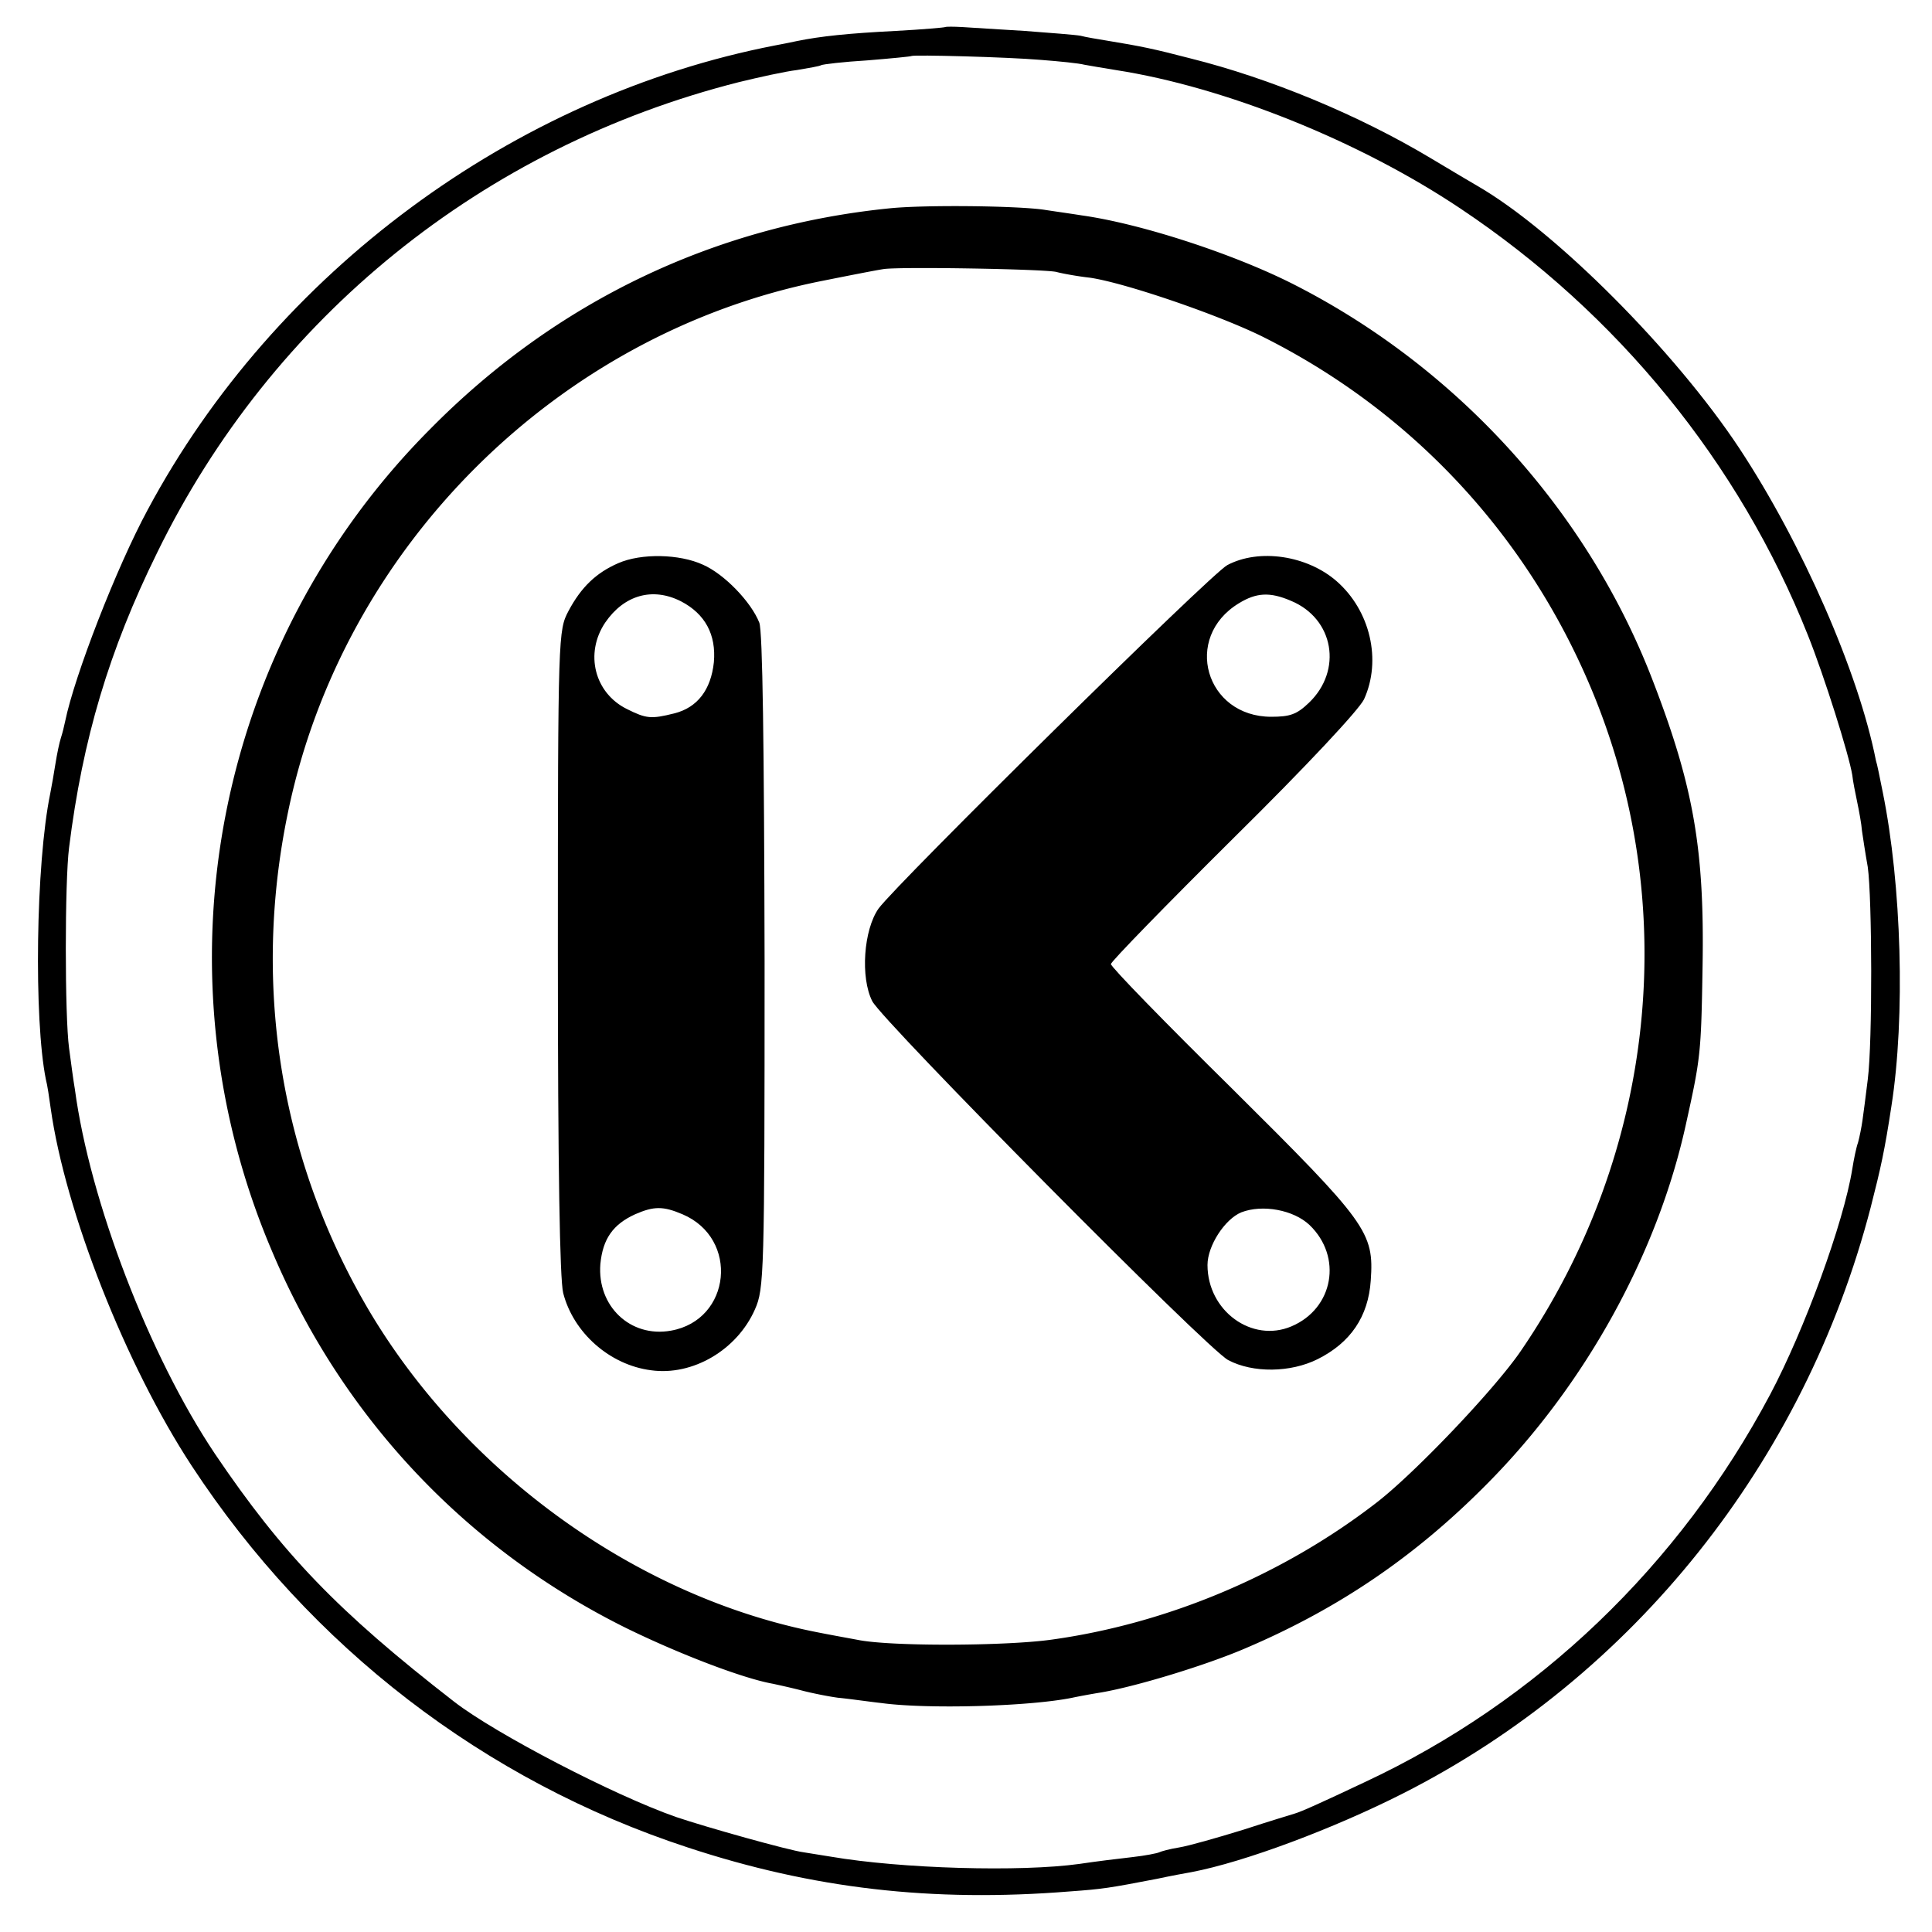
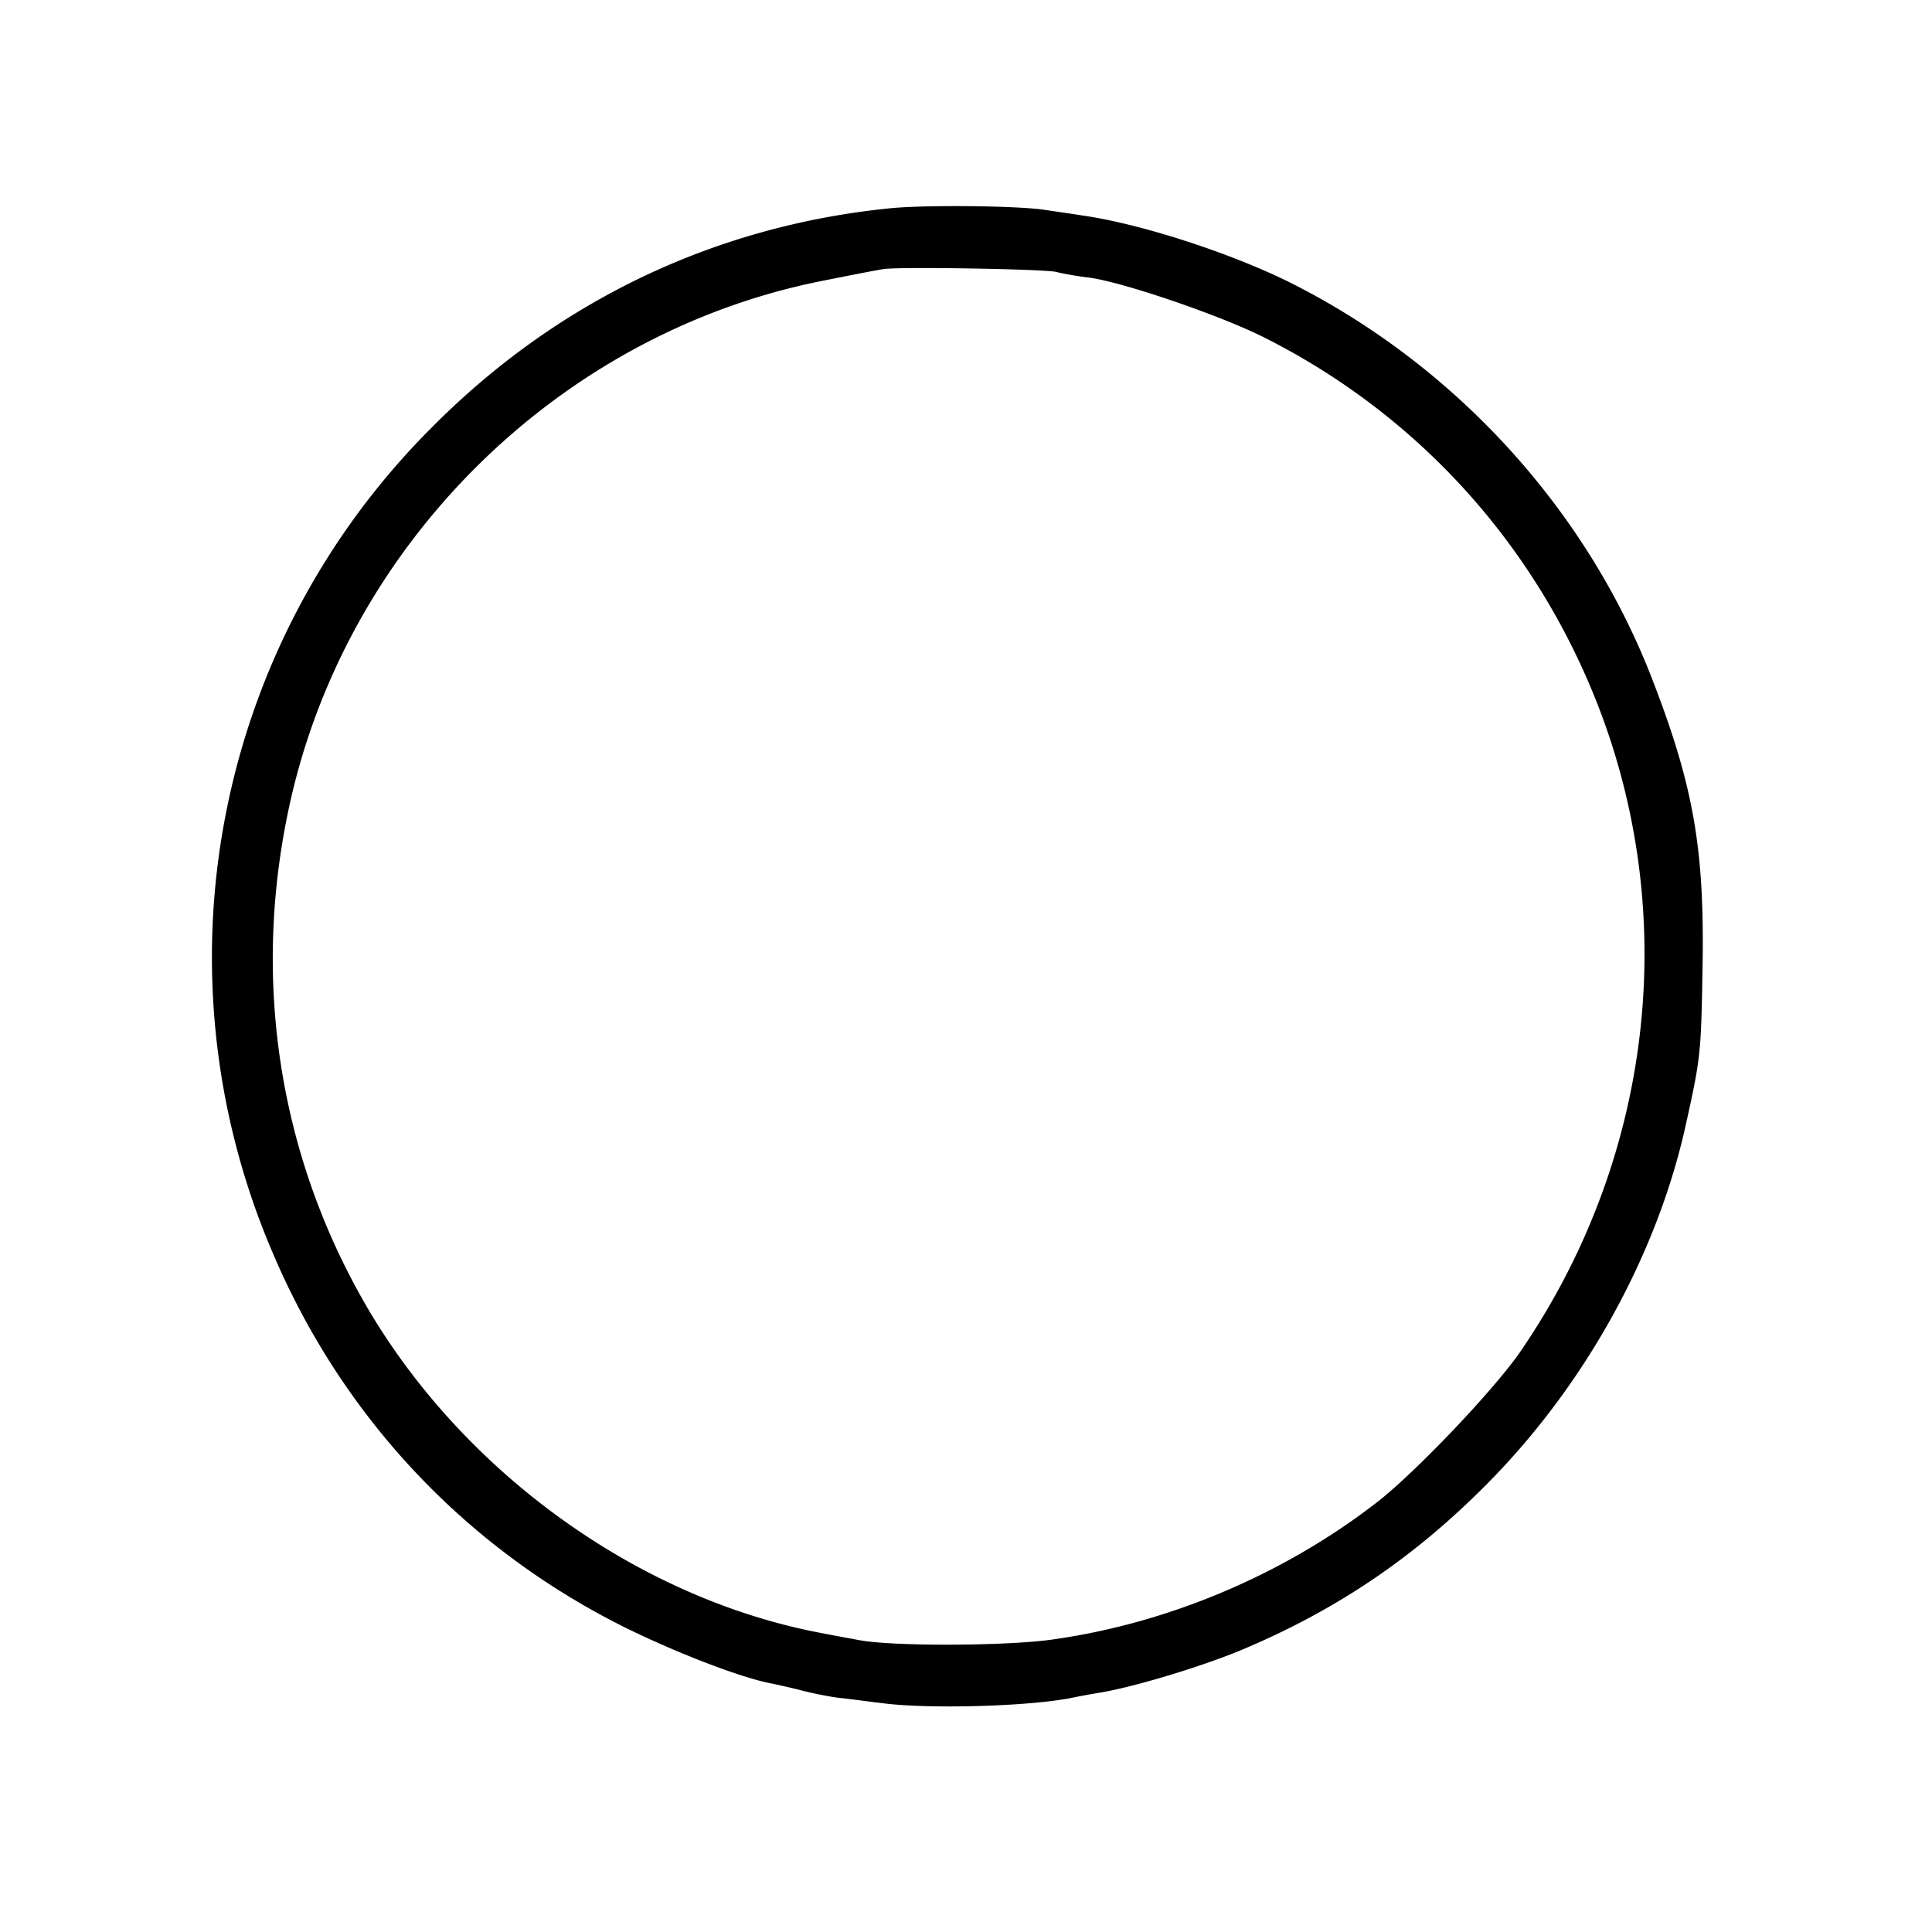
<svg xmlns="http://www.w3.org/2000/svg" width="533.333" height="533.333" version="1.0" viewBox="0 0 400 400">
-   <path d="M195.7 5.6c-.1.1-4.7.5-10.2.8-9.9.5-15.6 1.1-20.5 2.1-1.4.3-3.4.7-4.5.9-54.2 10.5-103.6 47-129.9 96.1-6.5 12-15.2 34.5-17.1 43.8-.2 1-.6 2.6-.9 3.5-.3.9-.8 3.3-1.1 5.2-.3 1.9-.8 4.8-1.1 6.3-3 14.5-3.4 46.9-.9 59.2.3 1.1.7 3.8 1 6 3 21.3 15.5 53.1 29.2 74 24.6 37.5 60.6 65.2 102.7 79 25.8 8.5 50.5 11.4 79.1 9.1 6.9-.5 8.1-.7 18-2.6 2.8-.6 6-1.2 7.2-1.4 11-2.1 29.4-9 43.8-16.3 47.7-24.2 83.1-68.6 96.8-121.3 2.1-8.2 2.9-11.8 4.3-21 2.9-18.5 2.1-45.8-1.8-65-.6-3-1.2-6-1.4-6.5-3.6-18.3-15.3-45-28.3-64.7-13.3-20.1-38.1-45-54.2-54.3-1-.6-5.3-3.1-9.6-5.7-15-9-33.4-16.6-49.8-20.7-7.7-2-10.1-2.5-17.4-3.7-1.8-.3-4.3-.7-5.4-1-1.1-.2-6.3-.6-11.6-1-5.3-.3-11.1-.7-12.9-.8-1.8-.1-3.3-.1-3.5 0zm19.8 6.8c3.9.3 7.9.7 9 1 1.1.2 4 .7 6.5 1.1 22.6 3.5 50.5 14.7 71.4 28.7 32.5 21.7 57.7 52.6 71.9 88.3 3.4 8.5 8.5 24.7 9.2 29 .1 1.1.6 3.6 1 5.5s.9 4.6 1 6c.2 1.4.7 4.7 1.2 7.5.9 6.4 1 36.2 0 44-.4 3.3-.9 7.1-1.1 8.5-.2 1.4-.6 3.4-.9 4.5-.4 1.1-.9 3.6-1.2 5.5-1.8 11.2-9.9 33.3-17 46.7-18.8 35.4-48.2 63.6-84 80.3-9.1 4.3-13.1 6.1-14.5 6.5-.3.1-5 1.5-10.5 3.3-5.5 1.7-11.5 3.4-13.4 3.7-1.9.3-3.7.8-4.1 1-.4.2-2.9.7-5.6 1-2.7.3-7.6.9-10.9 1.4-12.2 1.7-36.9 1-51.5-1.5-1.9-.3-4.4-.7-5.6-.9-3.1-.4-20.2-5.2-26.4-7.3-12.9-4.5-37.5-17.3-46-23.9-24.1-18.7-35.5-30.6-49.5-51.3-13.6-20.3-25.9-52.3-29-75.5-.3-1.7-.8-5.5-1.2-8.5-.9-6.6-.9-34.5 0-41.5 2.8-22.5 8.3-40.9 18.2-61C56.3 65.7 100 30.4 153 17c4.1-1 9.5-2.2 12-2.5 2.4-.4 4.7-.8 5-1 .4-.2 4.6-.7 9.6-1 4.9-.4 9-.8 9.1-.9.4-.3 19.8.2 26.8.8z" />
-   <path d="M184.5 43.1C148 46.7 115.1 62.4 89 88.9A154.96 154.96 0 0056.3 259c14.4 34.2 40 61.5 73.2 78 11 5.4 24.3 10.5 30.5 11.6 1.4.3 4.1.9 6 1.4 1.9.5 5.3 1.2 7.5 1.5 2.2.2 6.3.8 9 1.1 9.6 1.3 30.7.7 39.5-1.1 1.4-.3 4.1-.8 6-1.1 7.5-1.3 21.9-5.7 30-9.2 19.2-8.2 35.1-19 50-34.1 20.2-20.4 35.1-47.4 41-74.1 3.1-14 3.2-14.8 3.5-33 .4-23.9-1.8-37-10.2-58.8-13.5-35.4-40.8-65.4-75-82.6-12.4-6.2-31.2-12.3-43.3-14-2.5-.4-6.1-.9-8-1.2-5.9-.8-24.1-1-31.5-.3zm34.2 13.2c1.1.3 4.3.9 7 1.2 7.4 1.1 26.9 7.8 35.9 12.3 30.5 15.3 54.2 40.6 67.6 72.2 19.1 45 13.7 96.8-14.4 137.8-5.5 8-21.9 25.2-29.8 31.3-19.4 15-43.4 25.1-67.5 28.4-9.6 1.3-33.3 1.4-40 0-1.6-.3-5.5-1-8.5-1.6-36.9-7.3-72.1-32.5-92.2-65.9-18.6-31.1-24.7-67.6-17.2-103.7 11.3-55 55.9-99.4 110.9-110.2 5.5-1.1 11.1-2.2 12.5-2.4 3.6-.5 33.1 0 35.7.6z" />
-   <path d="M128 116.6c-4.6 2-7.7 5-10.3 9.9-2.1 4-2.2 4.6-2.2 70.4 0 45.3.4 67.9 1.1 70.8 2.1 8.2 9.6 14.9 18.2 16 8.6 1.2 17.8-4.2 21.5-12.6 1.9-4.3 2-7 2-72-.1-44.9-.4-68.5-1.1-70.2-1.7-4.3-7.3-10.1-11.7-12-4.8-2.2-12.7-2.4-17.5-.3zm13 7.9c5 2.6 7.3 6.9 6.8 12.6-.6 5.7-3.4 9.4-8.2 10.6-4.8 1.2-5.8 1.1-9.8-.9-6.7-3.3-8.8-11.5-4.5-17.9 3.9-5.7 9.8-7.4 15.7-4.4zm.3 126.9c11.8 5 10.1 21.9-2.4 24.1-8.4 1.5-15.3-5.1-14.6-13.8.5-5.2 2.6-8.2 7.2-10.3 3.9-1.7 5.8-1.7 9.8 0zM254.1 117c-3.3 1.7-68.5 66-72.2 71.1-3.1 4.4-3.8 14.3-1.3 19.2 2.2 4.2 69.5 72.2 73.7 74.3 5.1 2.7 12.9 2.6 18.5-.2 6.8-3.4 10.5-8.8 11-16.3.7-10-.7-11.9-28.7-39.7-13.8-13.6-25.1-25.2-25.1-25.8 0-.5 11.4-12.2 25.3-26 15.5-15.3 26-26.6 27.1-28.8 3.7-8.1 1.3-18.4-5.7-24.5-6.1-5.3-16-6.8-22.6-3.3zm13.2 7.4c8.9 3.7 10.7 14.4 3.7 21.1-2.5 2.4-3.9 2.9-7.8 2.9-13.6 0-18.4-16.4-6.7-23.5 3.6-2.2 6.4-2.4 10.8-.5zm3.8 129.2c6.9 6.6 5 17.3-3.7 21-8.2 3.5-17.4-3.2-17.4-12.7 0-4 3.6-9.5 7-10.9 4.4-1.7 10.8-.5 14.1 2.6z" />
+   <path d="M184.5 43.1C148 46.7 115.1 62.4 89 88.9A154.96 154.96 0 0056.3 259c14.4 34.2 40 61.5 73.2 78 11 5.4 24.3 10.5 30.5 11.6 1.4.3 4.1.9 6 1.4 1.9.5 5.3 1.2 7.5 1.5 2.2.2 6.3.8 9 1.1 9.6 1.3 30.7.7 39.5-1.1 1.4-.3 4.1-.8 6-1.1 7.5-1.3 21.9-5.7 30-9.2 19.2-8.2 35.1-19 50-34.1 20.2-20.4 35.1-47.4 41-74.1 3.1-14 3.2-14.8 3.5-33 .4-23.9-1.8-37-10.2-58.8-13.5-35.4-40.8-65.4-75-82.6-12.4-6.2-31.2-12.3-43.3-14-2.5-.4-6.1-.9-8-1.2-5.9-.8-24.1-1-31.5-.3zm34.2 13.2c1.1.3 4.3.9 7 1.2 7.4 1.1 26.9 7.8 35.9 12.3 30.5 15.3 54.2 40.6 67.6 72.2 19.1 45 13.7 96.8-14.4 137.8-5.5 8-21.9 25.2-29.8 31.3-19.4 15-43.4 25.1-67.5 28.4-9.6 1.3-33.3 1.4-40 0-1.6-.3-5.5-1-8.5-1.6-36.9-7.3-72.1-32.5-92.2-65.9-18.6-31.1-24.7-67.6-17.2-103.7 11.3-55 55.9-99.4 110.9-110.2 5.5-1.1 11.1-2.2 12.5-2.4 3.6-.5 33.1 0 35.7.6" />
</svg>